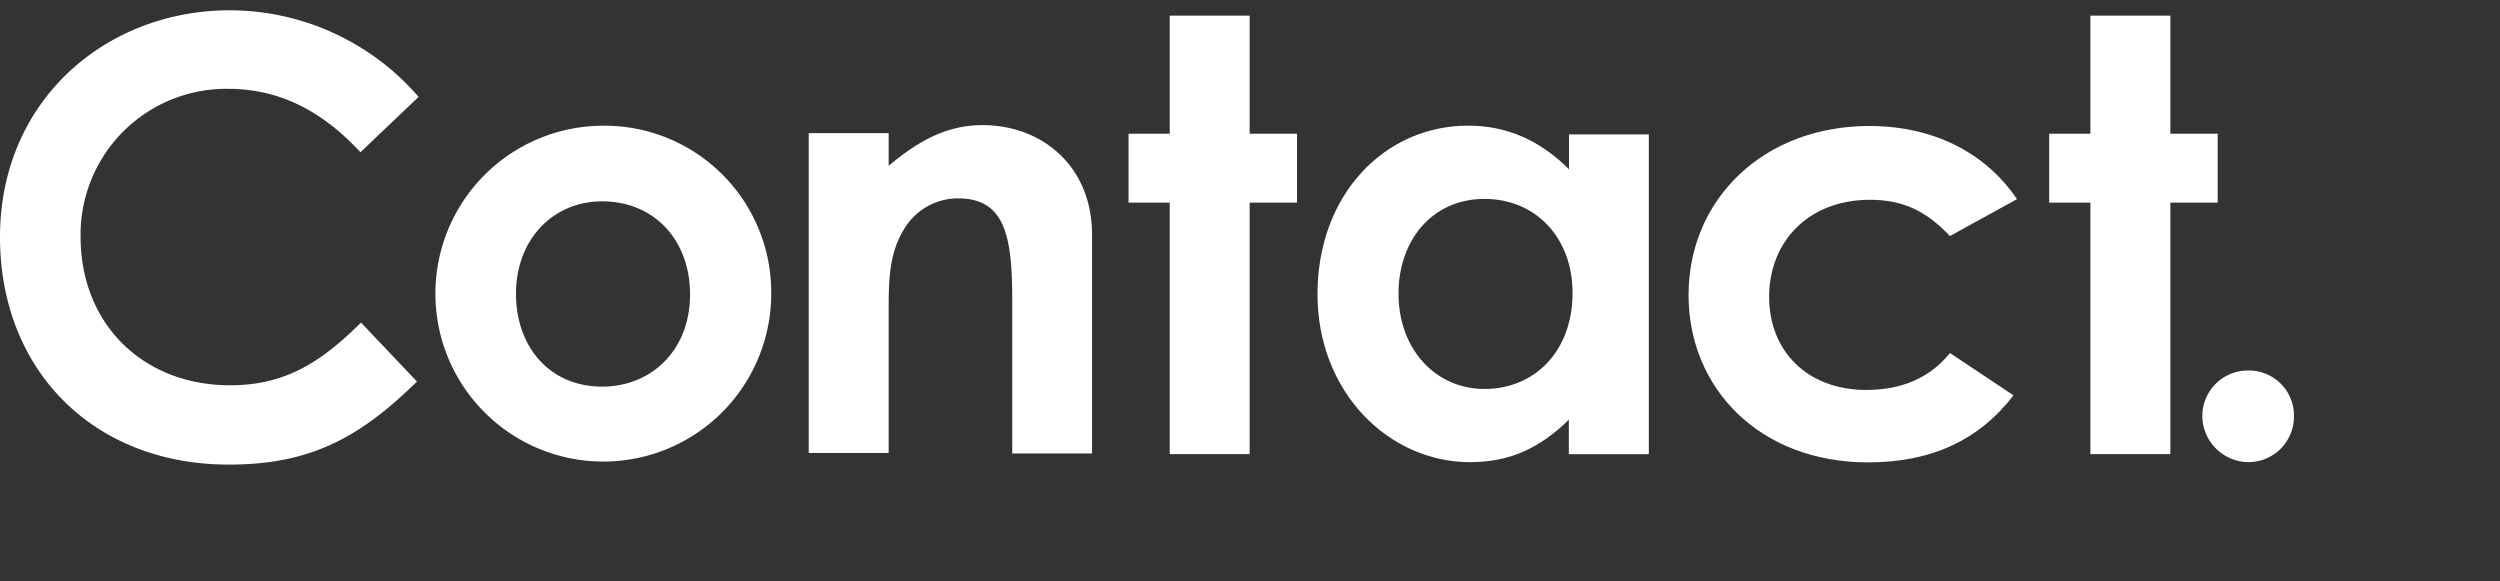
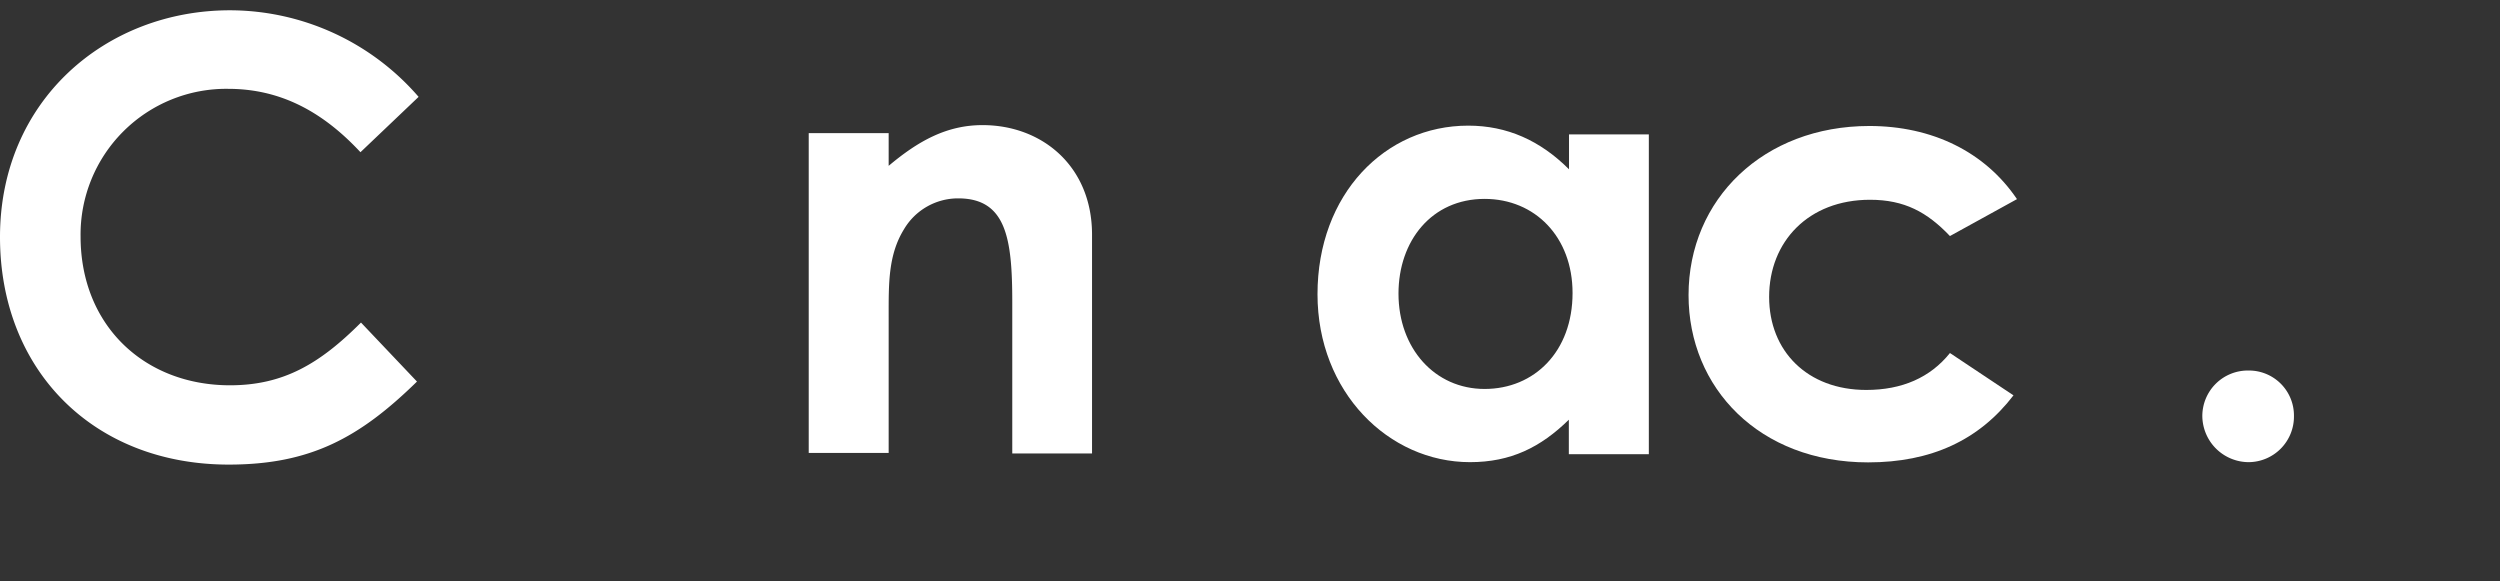
<svg xmlns="http://www.w3.org/2000/svg" height="100" viewBox="0 0 430 100" width="430">
  <rect x="0" y="0" width="430" height="100" fill="#333333" stroke="none" />
  <g fill="#fff">
    <path d="m71.72 65.63c-9.84 9.63-18.3 14.28-32.37 14.28-23.35 0-39.35-16.29-39.35-39.14 0-23.48 18.19-39 39.56-39a43 43 0 0 1 32.44 14.89l-10 9.52c-6.68-7.18-14-10.9-22.76-10.9a25.06 25.06 0 0 0 -25.38 25.39c0 15.34 11 25.6 25.7 25.6 9.2 0 15.45-3.71 22.53-10.79z" />
-     <path d="m132.65 50.5a28.88 28.88 0 1 1 -29.2-28.87 28.66 28.66 0 0 1 29.2 28.87zm-43.9 0c0 9.31 5.92 16 14.81 16 8.46 0 15.13-6.24 15.13-15.87 0-9.31-6.14-16-15.13-16-8.56.01-14.81 6.67-14.81 15.87z" />
    <path d="m152.75 28.61c5.25-4.44 10.15-7.09 16.25-7.09 10.26 0 18.83 7.09 18.83 18.83v37.65h-13.72v-26c0-10.9-1-17.88-9.3-17.88a10.8 10.8 0 0 0 -9.31 5.29c-2.75 4.44-2.65 9.41-2.65 15.12v23.37h-13.75v-55h13.75v5.71z" />
-     <path d="m201.19 2.69h13.75v20.31h8.15v11.85h-8.15v43.26h-13.75v-43.26h-7.08v-11.85h7.08z" />
    <path d="m269.84 72.19c-4.86 4.76-10 7.3-17 7.3-14 0-26.23-12.06-26.23-28.88 0-17.24 11.64-29 25.92-29 6.66 0 12.37 2.54 17.34 7.51v-6h13.73v55h-13.76zm-29.3-21.69c0 9.42 6.24 16.4 14.81 16.4s15.13-6.45 15.13-16.5c0-9.63-6.45-16.19-15.13-16.19-9.09 0-14.81 7.2-14.81 16.29z" />
    <path d="m346.32 68c-5.92 7.72-14.17 11.53-25 11.53-18.72 0-30.89-12.8-30.89-28.77 0-16.51 12.91-29.09 31.1-29.09 10.79 0 19.89 4.44 25.39 12.58l-11.53 6.35c-3.92-4.12-7.83-6.24-13.75-6.24-10.58 0-17.35 7.19-17.35 16.71 0 9.31 6.56 16 16.71 16 6.14 0 11-2.12 14.39-6.35z" />
-     <path d="m359.55 2.69h13.75v20.31h8.14v11.85h-8.14v43.26h-13.75v-43.26h-7.09v-11.85h7.09z" />
    <path d="m394.56 71.56a7.84 7.84 0 0 1 -7.83 7.93 8 8 0 0 1 -7.93-7.93 7.83 7.83 0 0 1 7.93-7.83 7.74 7.74 0 0 1 7.83 7.83z" />
  </g>
</svg>